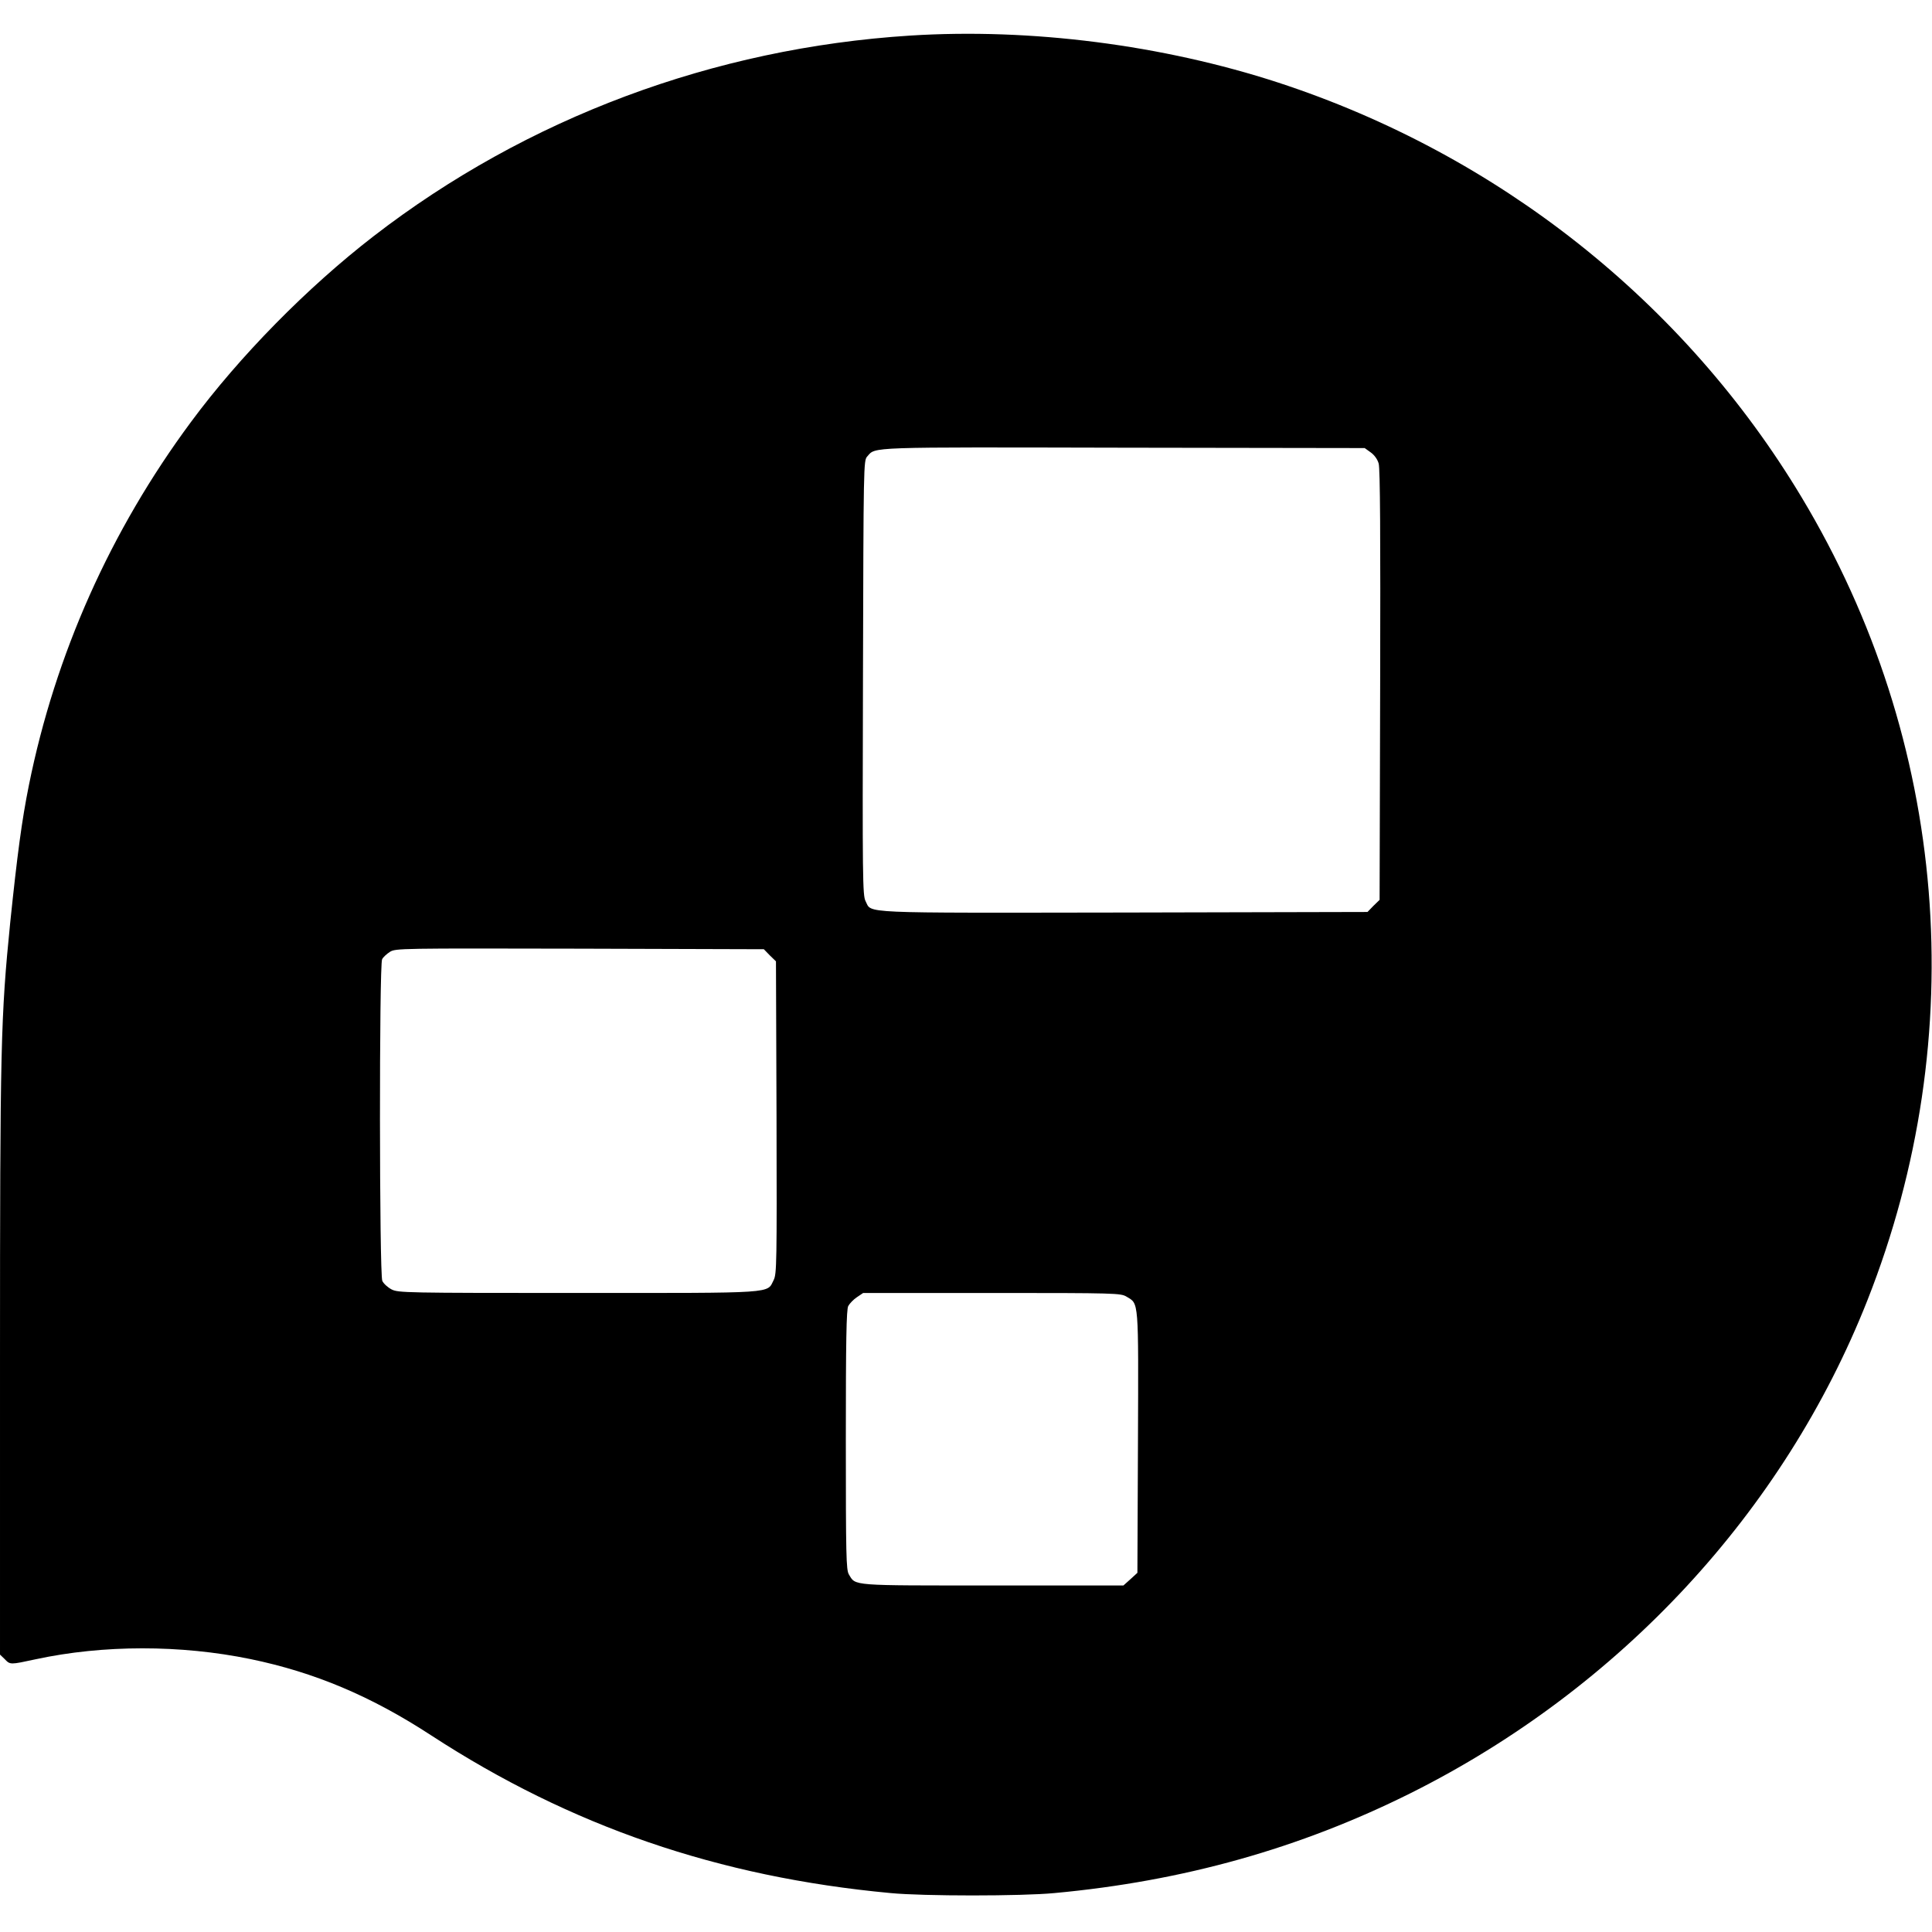
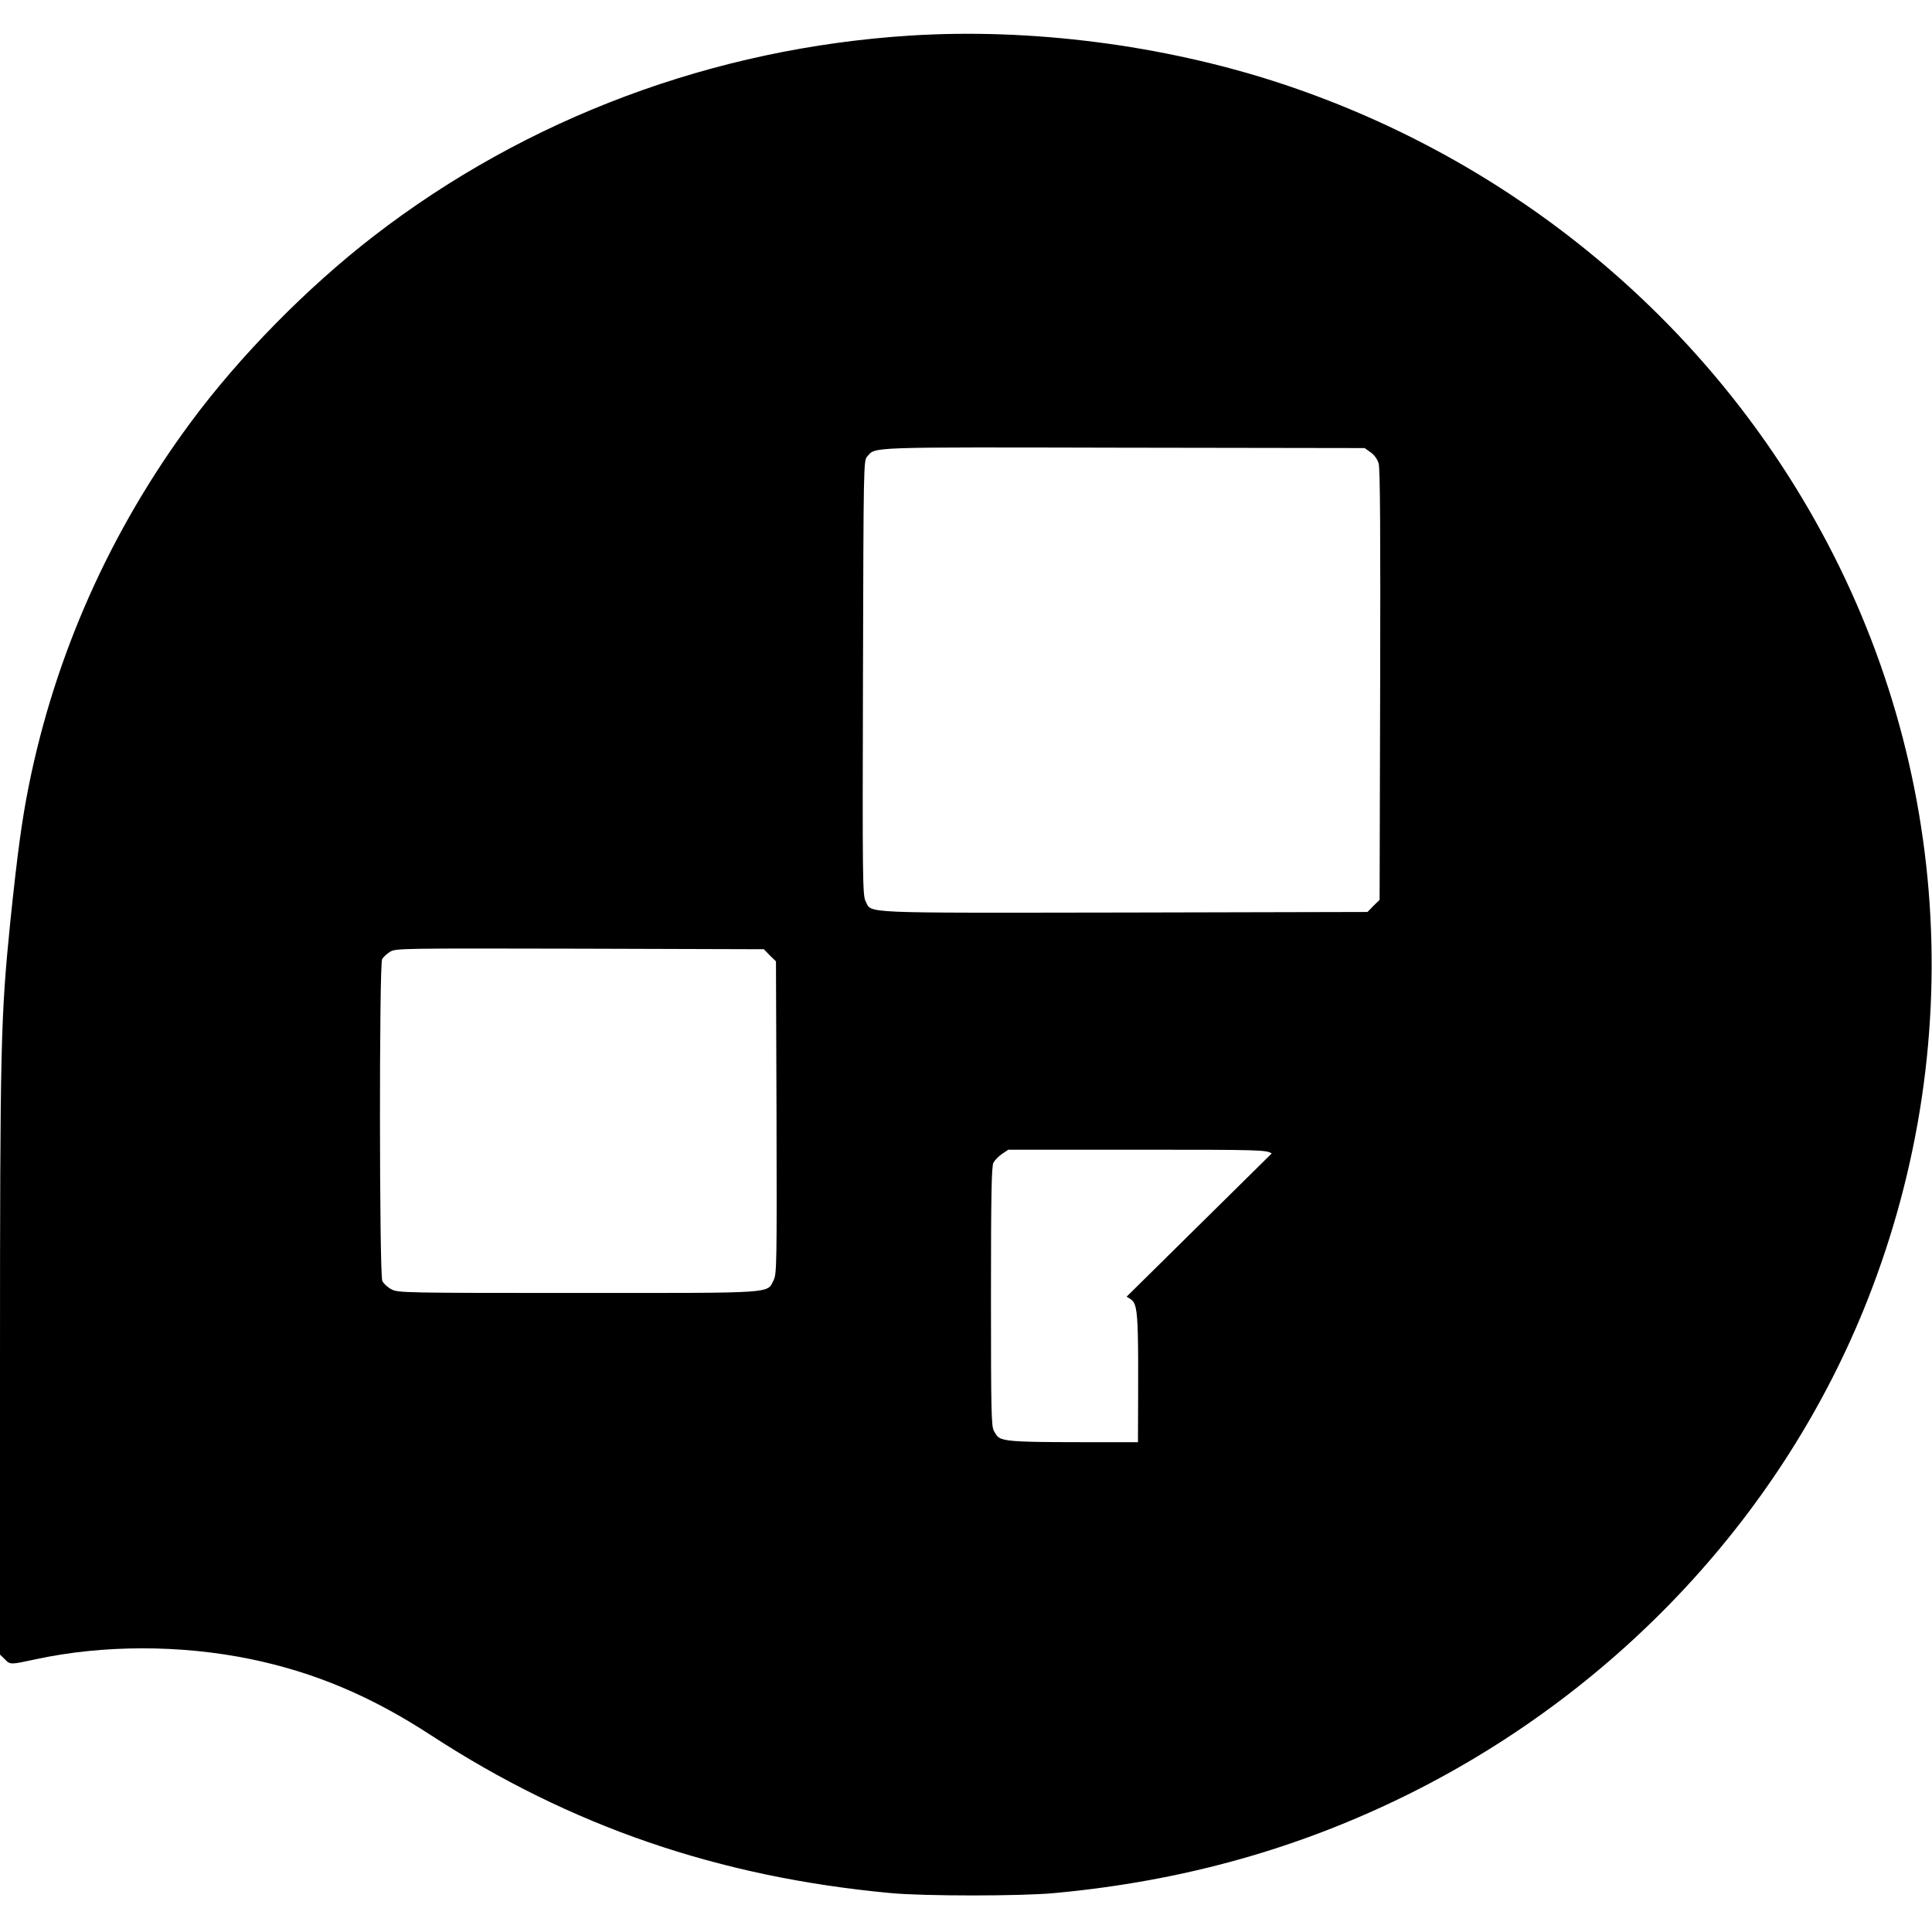
<svg xmlns="http://www.w3.org/2000/svg" version="1.0" width="1037pt" height="1037pt" viewBox="0 0 1037 1037" preserveAspectRatio="xMidYMid meet">
  <g transform="translate(0,1037) scale(0.1,-0.1)" fill="#000000" stroke="none">
-     <path d="M4885 10179 c-1054 -67 -2058 -442 -2880 -1077 -356 -275 -719 -644 -980 -997 -432 -583 -728 -1246 -870 -1950 -38 -189 -62 -370 -100 -735 -51 -508 -55 -661 -55 -2360 l0 -1571 25 -24 c30 -31 28 -31 167 -1 362 78 778 78 1152 1 344 -71 648 -199 971 -410 748 -487 1541 -760 2465 -846 174 -17 705 -17 880 0 692 64 1318 240 1913 537 1123 562 2002 1510 2450 2644 562 1423 433 3003 -353 4311 -629 1048 -1629 1840 -2810 2226 -620 202 -1327 293 -1975 252z m2472 -2237 c20 -14 37 -38 43 -60 8 -26 10 -390 8 -1189 l-3 -1153 -33 -32 -32 -33 -1306 -3 c-1444 -2 -1353 -6 -1388 61 -16 30 -17 123 -14 1198 3 1151 3 1167 23 1189 46 52 -12 50 1375 47 l1295 -2 32 -23z m-3225 -2700 l33 -32 3 -838 c2 -782 1 -839 -15 -872 -38 -74 26 -70 -1051 -70 -930 0 -964 1 -1000 19 -21 11 -43 31 -50 46 -16 35 -17 1696 -1 1726 5 11 25 29 42 40 31 19 55 19 1019 17 l988 -3 32 -33z m1915 -1832 c66 -40 64 -6 61 -781 l-3 -701 -37 -34 -38 -34 -701 0 c-771 0 -735 -3 -773 60 -14 25 -16 97 -16 722 0 534 3 699 13 718 7 13 28 35 46 47 l34 23 691 0 c668 0 692 -1 723 -20z" />
+     <path d="M4885 10179 c-1054 -67 -2058 -442 -2880 -1077 -356 -275 -719 -644 -980 -997 -432 -583 -728 -1246 -870 -1950 -38 -189 -62 -370 -100 -735 -51 -508 -55 -661 -55 -2360 l0 -1571 25 -24 c30 -31 28 -31 167 -1 362 78 778 78 1152 1 344 -71 648 -199 971 -410 748 -487 1541 -760 2465 -846 174 -17 705 -17 880 0 692 64 1318 240 1913 537 1123 562 2002 1510 2450 2644 562 1423 433 3003 -353 4311 -629 1048 -1629 1840 -2810 2226 -620 202 -1327 293 -1975 252z m2472 -2237 c20 -14 37 -38 43 -60 8 -26 10 -390 8 -1189 l-3 -1153 -33 -32 -32 -33 -1306 -3 c-1444 -2 -1353 -6 -1388 61 -16 30 -17 123 -14 1198 3 1151 3 1167 23 1189 46 52 -12 50 1375 47 l1295 -2 32 -23z m-3225 -2700 l33 -32 3 -838 c2 -782 1 -839 -15 -872 -38 -74 26 -70 -1051 -70 -930 0 -964 1 -1000 19 -21 11 -43 31 -50 46 -16 35 -17 1696 -1 1726 5 11 25 29 42 40 31 19 55 19 1019 17 l988 -3 32 -33z m1915 -1832 c66 -40 64 -6 61 -781 c-771 0 -735 -3 -773 60 -14 25 -16 97 -16 722 0 534 3 699 13 718 7 13 28 35 46 47 l34 23 691 0 c668 0 692 -1 723 -20z" />
  </g>
</svg>